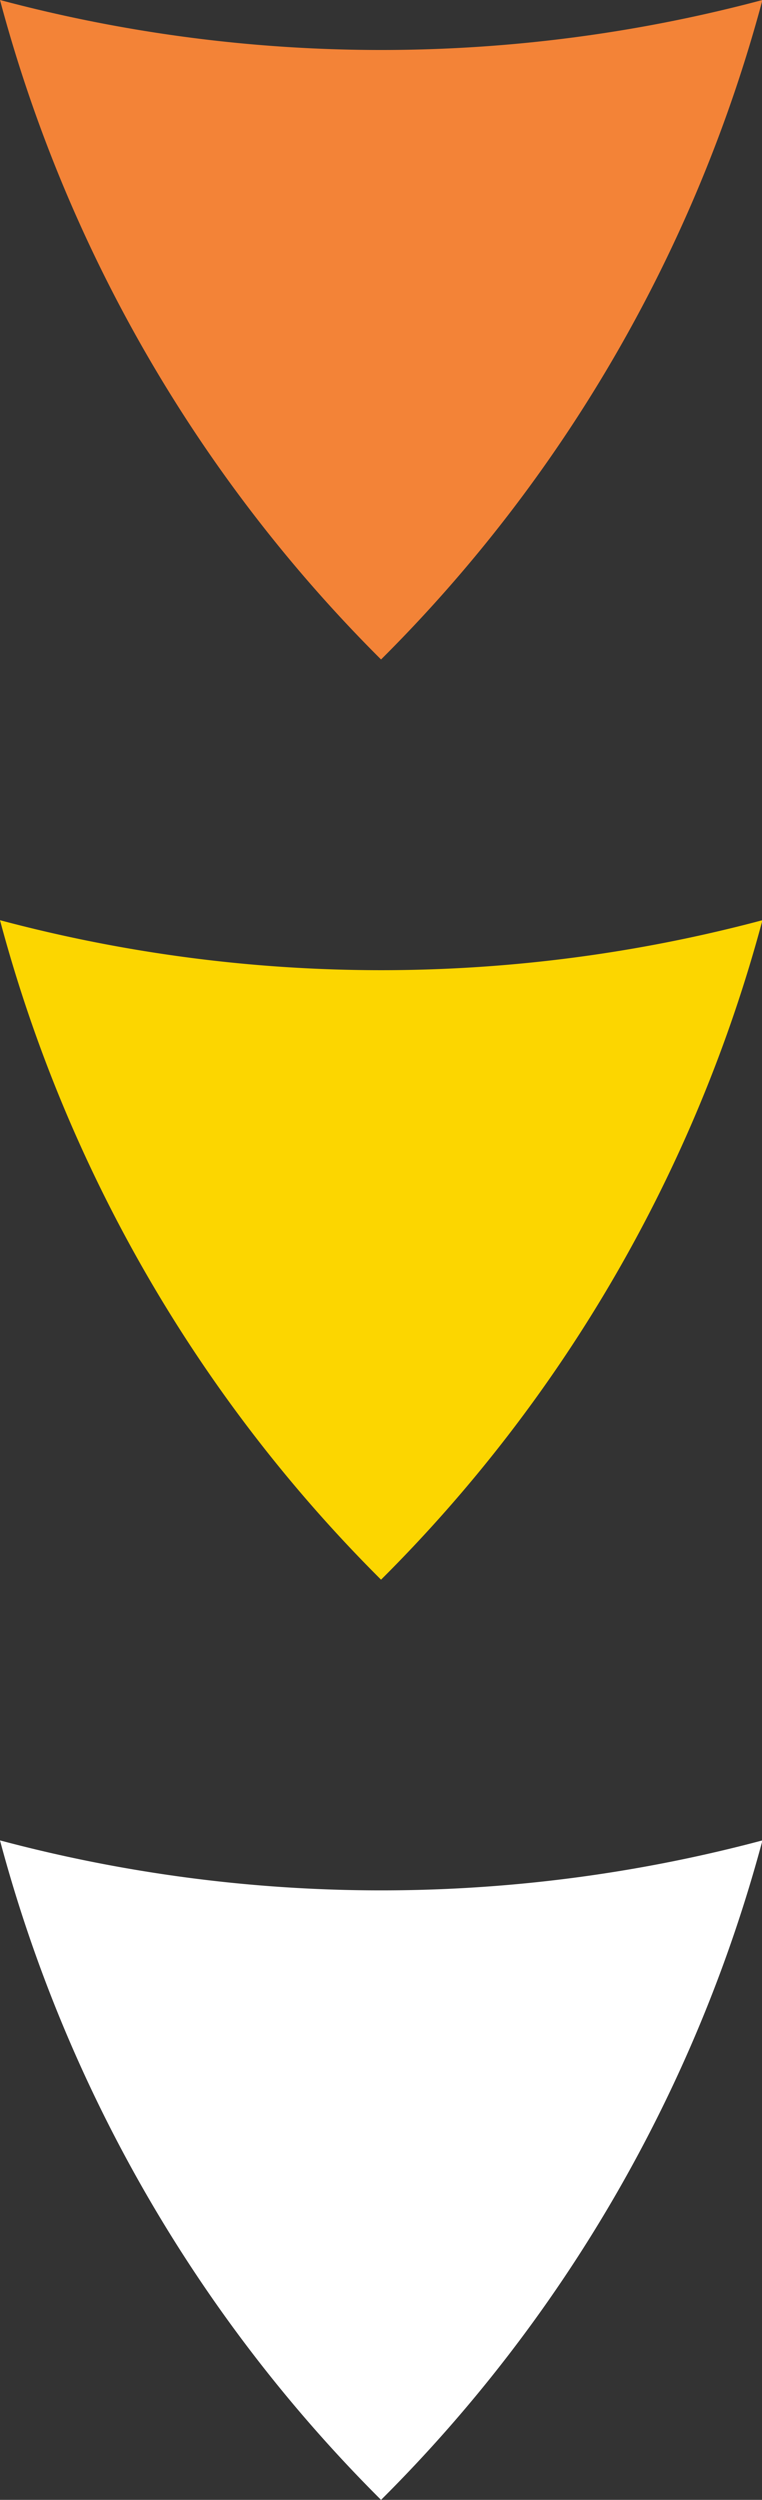
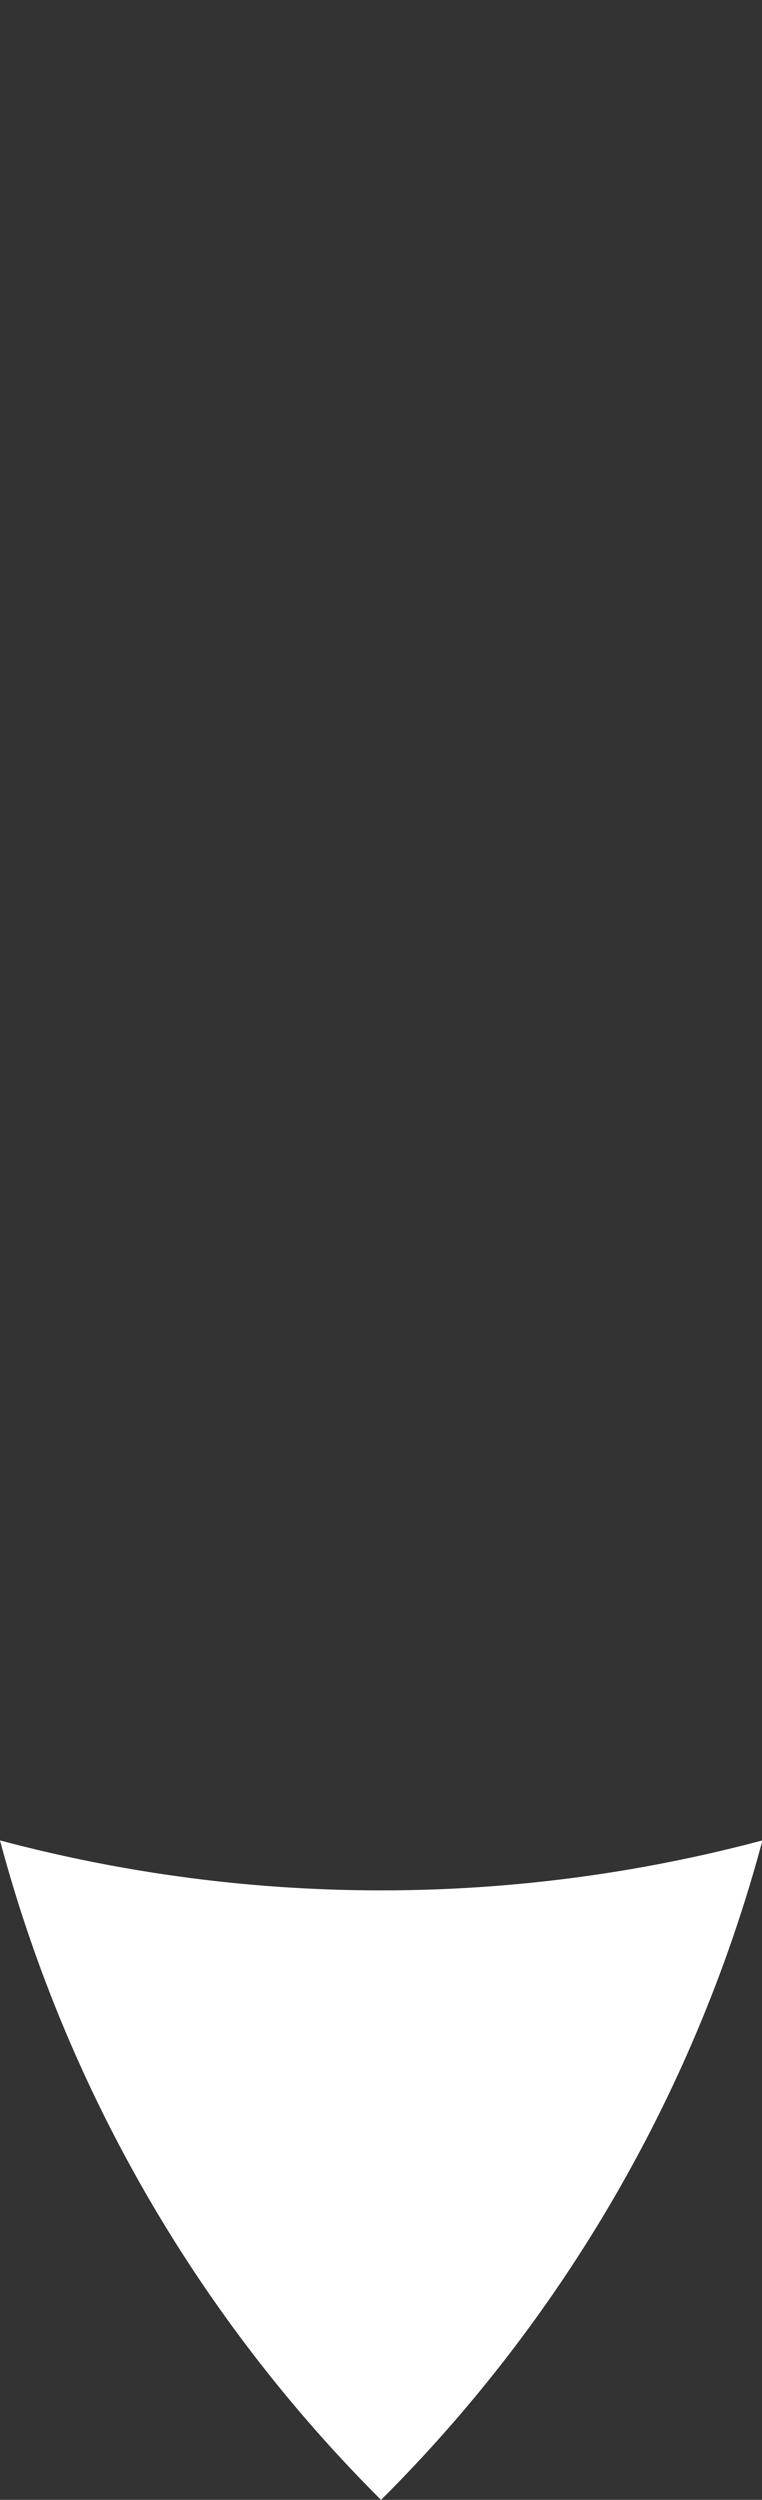
<svg xmlns="http://www.w3.org/2000/svg" viewBox="0 0 8.695 28.525">
  <rect x="0" y="0" width="8.695" height="28.525" fill="#333333" stroke="none" />
  <defs>
    <style>.cls-1{fill:#fff;}.cls-2{fill:#fcd600;}.cls-3{fill:#f38337;}</style>
  </defs>
  <title>icon-arrows-2</title>
  <g id="Layer_2" data-name="Layer 2">
    <g id="Layer_1-2" data-name="Layer 1">
      <path class="cls-1" d="M0,21a16.712,16.712,0,0,0,4.348,7.525A16.712,16.712,0,0,0,8.7,21,16.872,16.872,0,0,1,0,21Z" />
-       <path class="cls-2" d="M0,10.5a16.712,16.712,0,0,0,4.348,7.525A16.712,16.712,0,0,0,8.7,10.5,16.872,16.872,0,0,1,0,10.5Z" />
-       <path class="cls-3" d="M0,0A16.712,16.712,0,0,0,4.348,7.525,16.712,16.712,0,0,0,8.7,0,16.872,16.872,0,0,1,0,0Z" />
    </g>
  </g>
</svg>